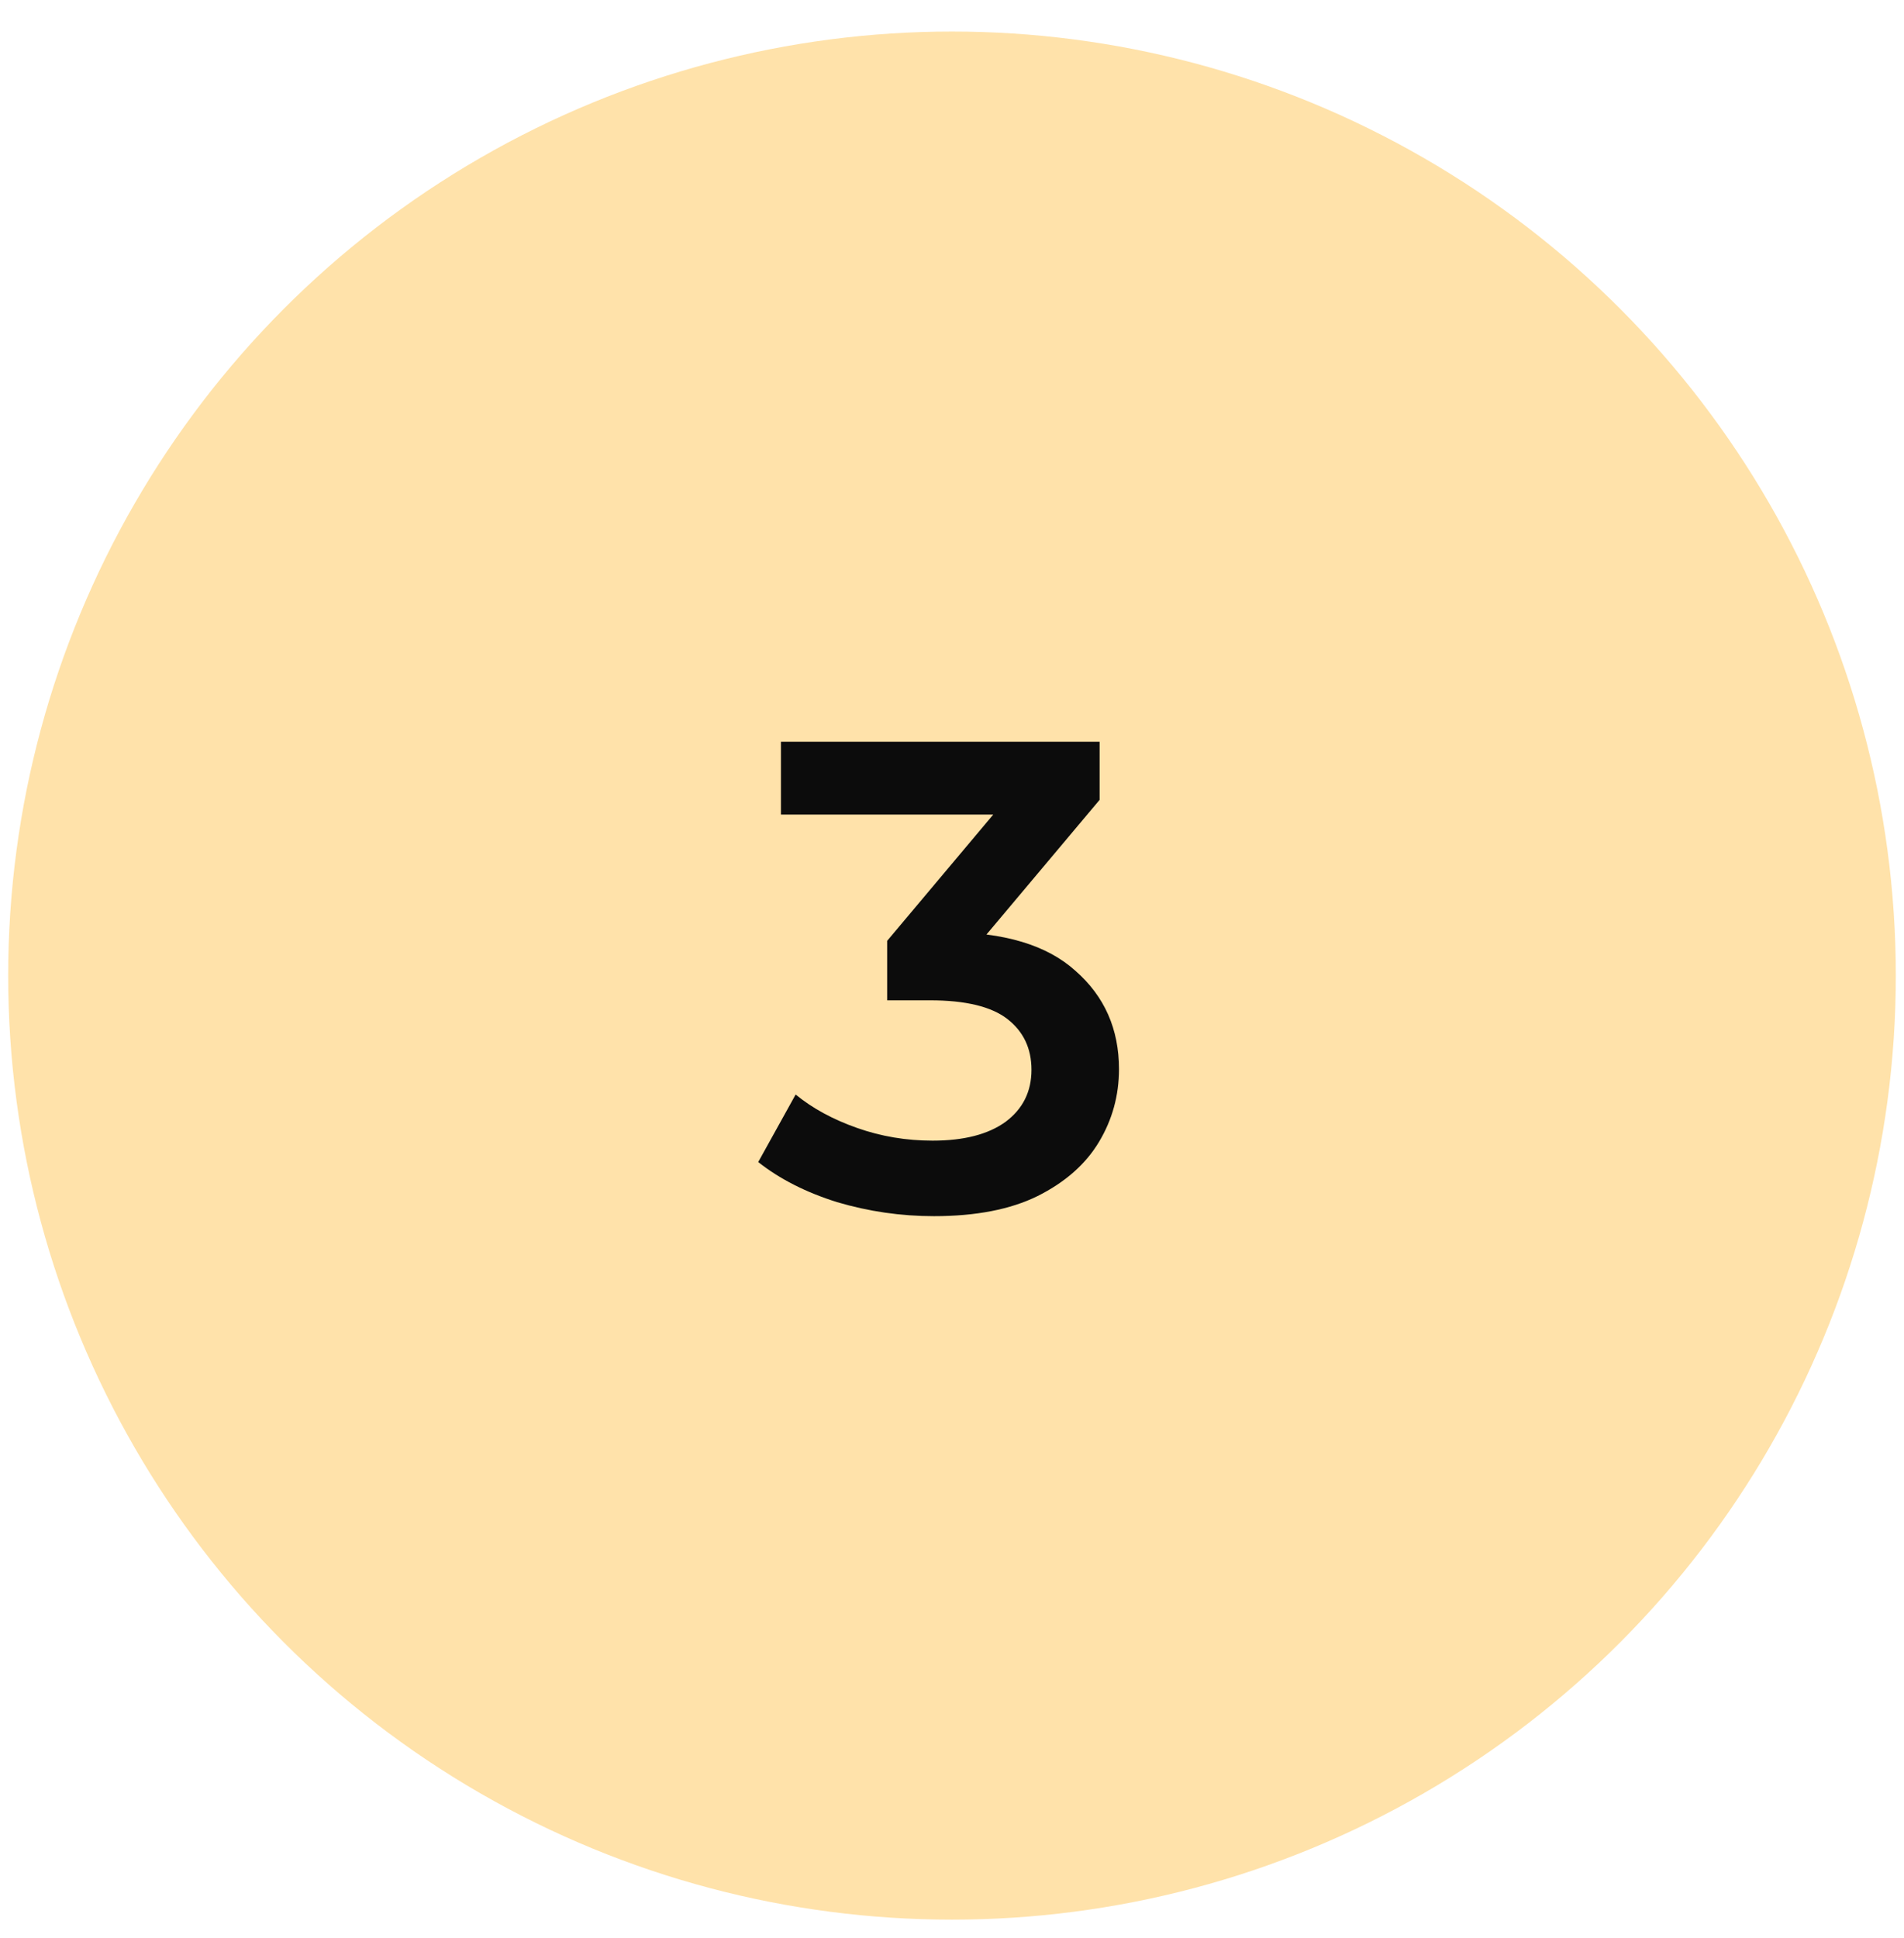
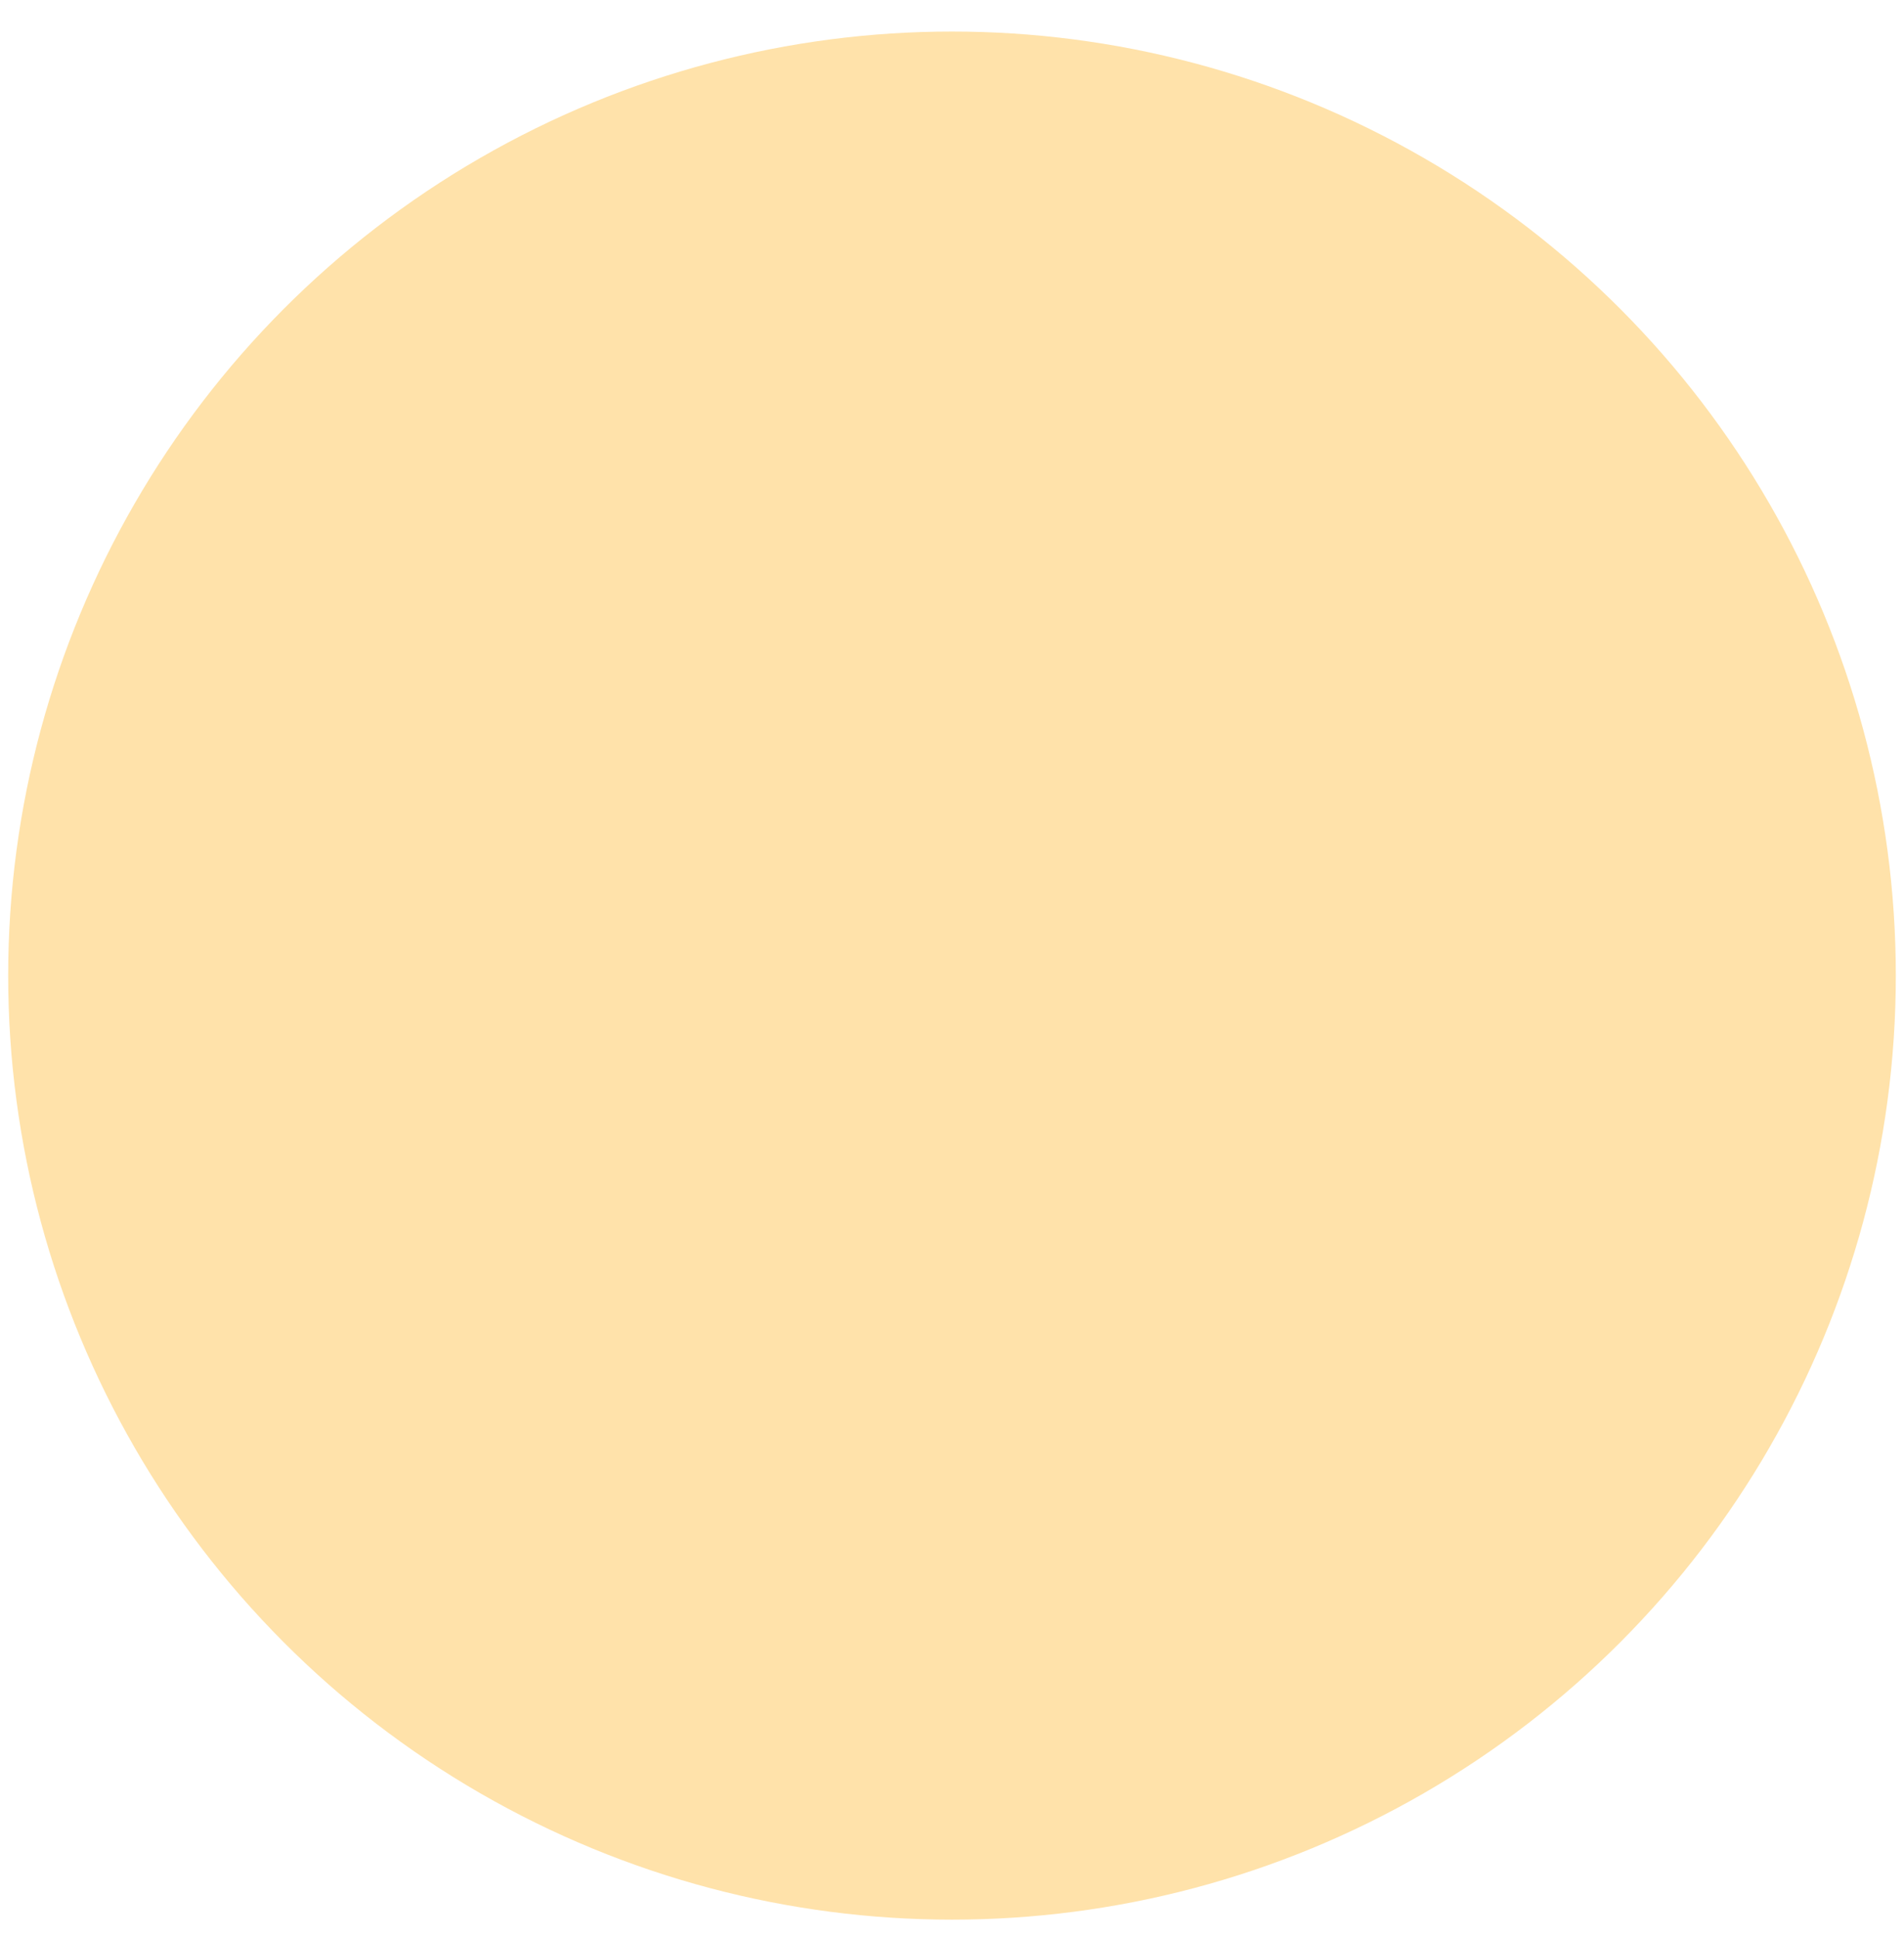
<svg xmlns="http://www.w3.org/2000/svg" width="57" height="58" viewBox="0 0 57 58" fill="none">
  <circle cx="28.5" cy="29.199" r="28.255" fill="#FFE2AA" />
-   <path d="M27.959 36.399C26.972 36.399 26.005 36.259 25.059 35.979C24.125 35.686 23.339 35.286 22.699 34.779L23.819 32.759C24.325 33.173 24.939 33.506 25.659 33.759C26.379 34.013 27.132 34.139 27.919 34.139C28.852 34.139 29.579 33.953 30.099 33.579C30.619 33.193 30.879 32.673 30.879 32.019C30.879 31.379 30.639 30.873 30.159 30.499C29.679 30.126 28.905 29.939 27.839 29.939H26.559V28.159L30.559 23.399L30.899 24.379H23.379V22.199H32.919V23.939L28.919 28.699L27.559 27.899H28.339C30.059 27.899 31.345 28.286 32.199 29.059C33.065 29.819 33.499 30.799 33.499 31.999C33.499 32.786 33.299 33.513 32.899 34.179C32.499 34.846 31.885 35.386 31.059 35.799C30.245 36.199 29.212 36.399 27.959 36.399Z" fill="#0C0C0C" />
</svg>